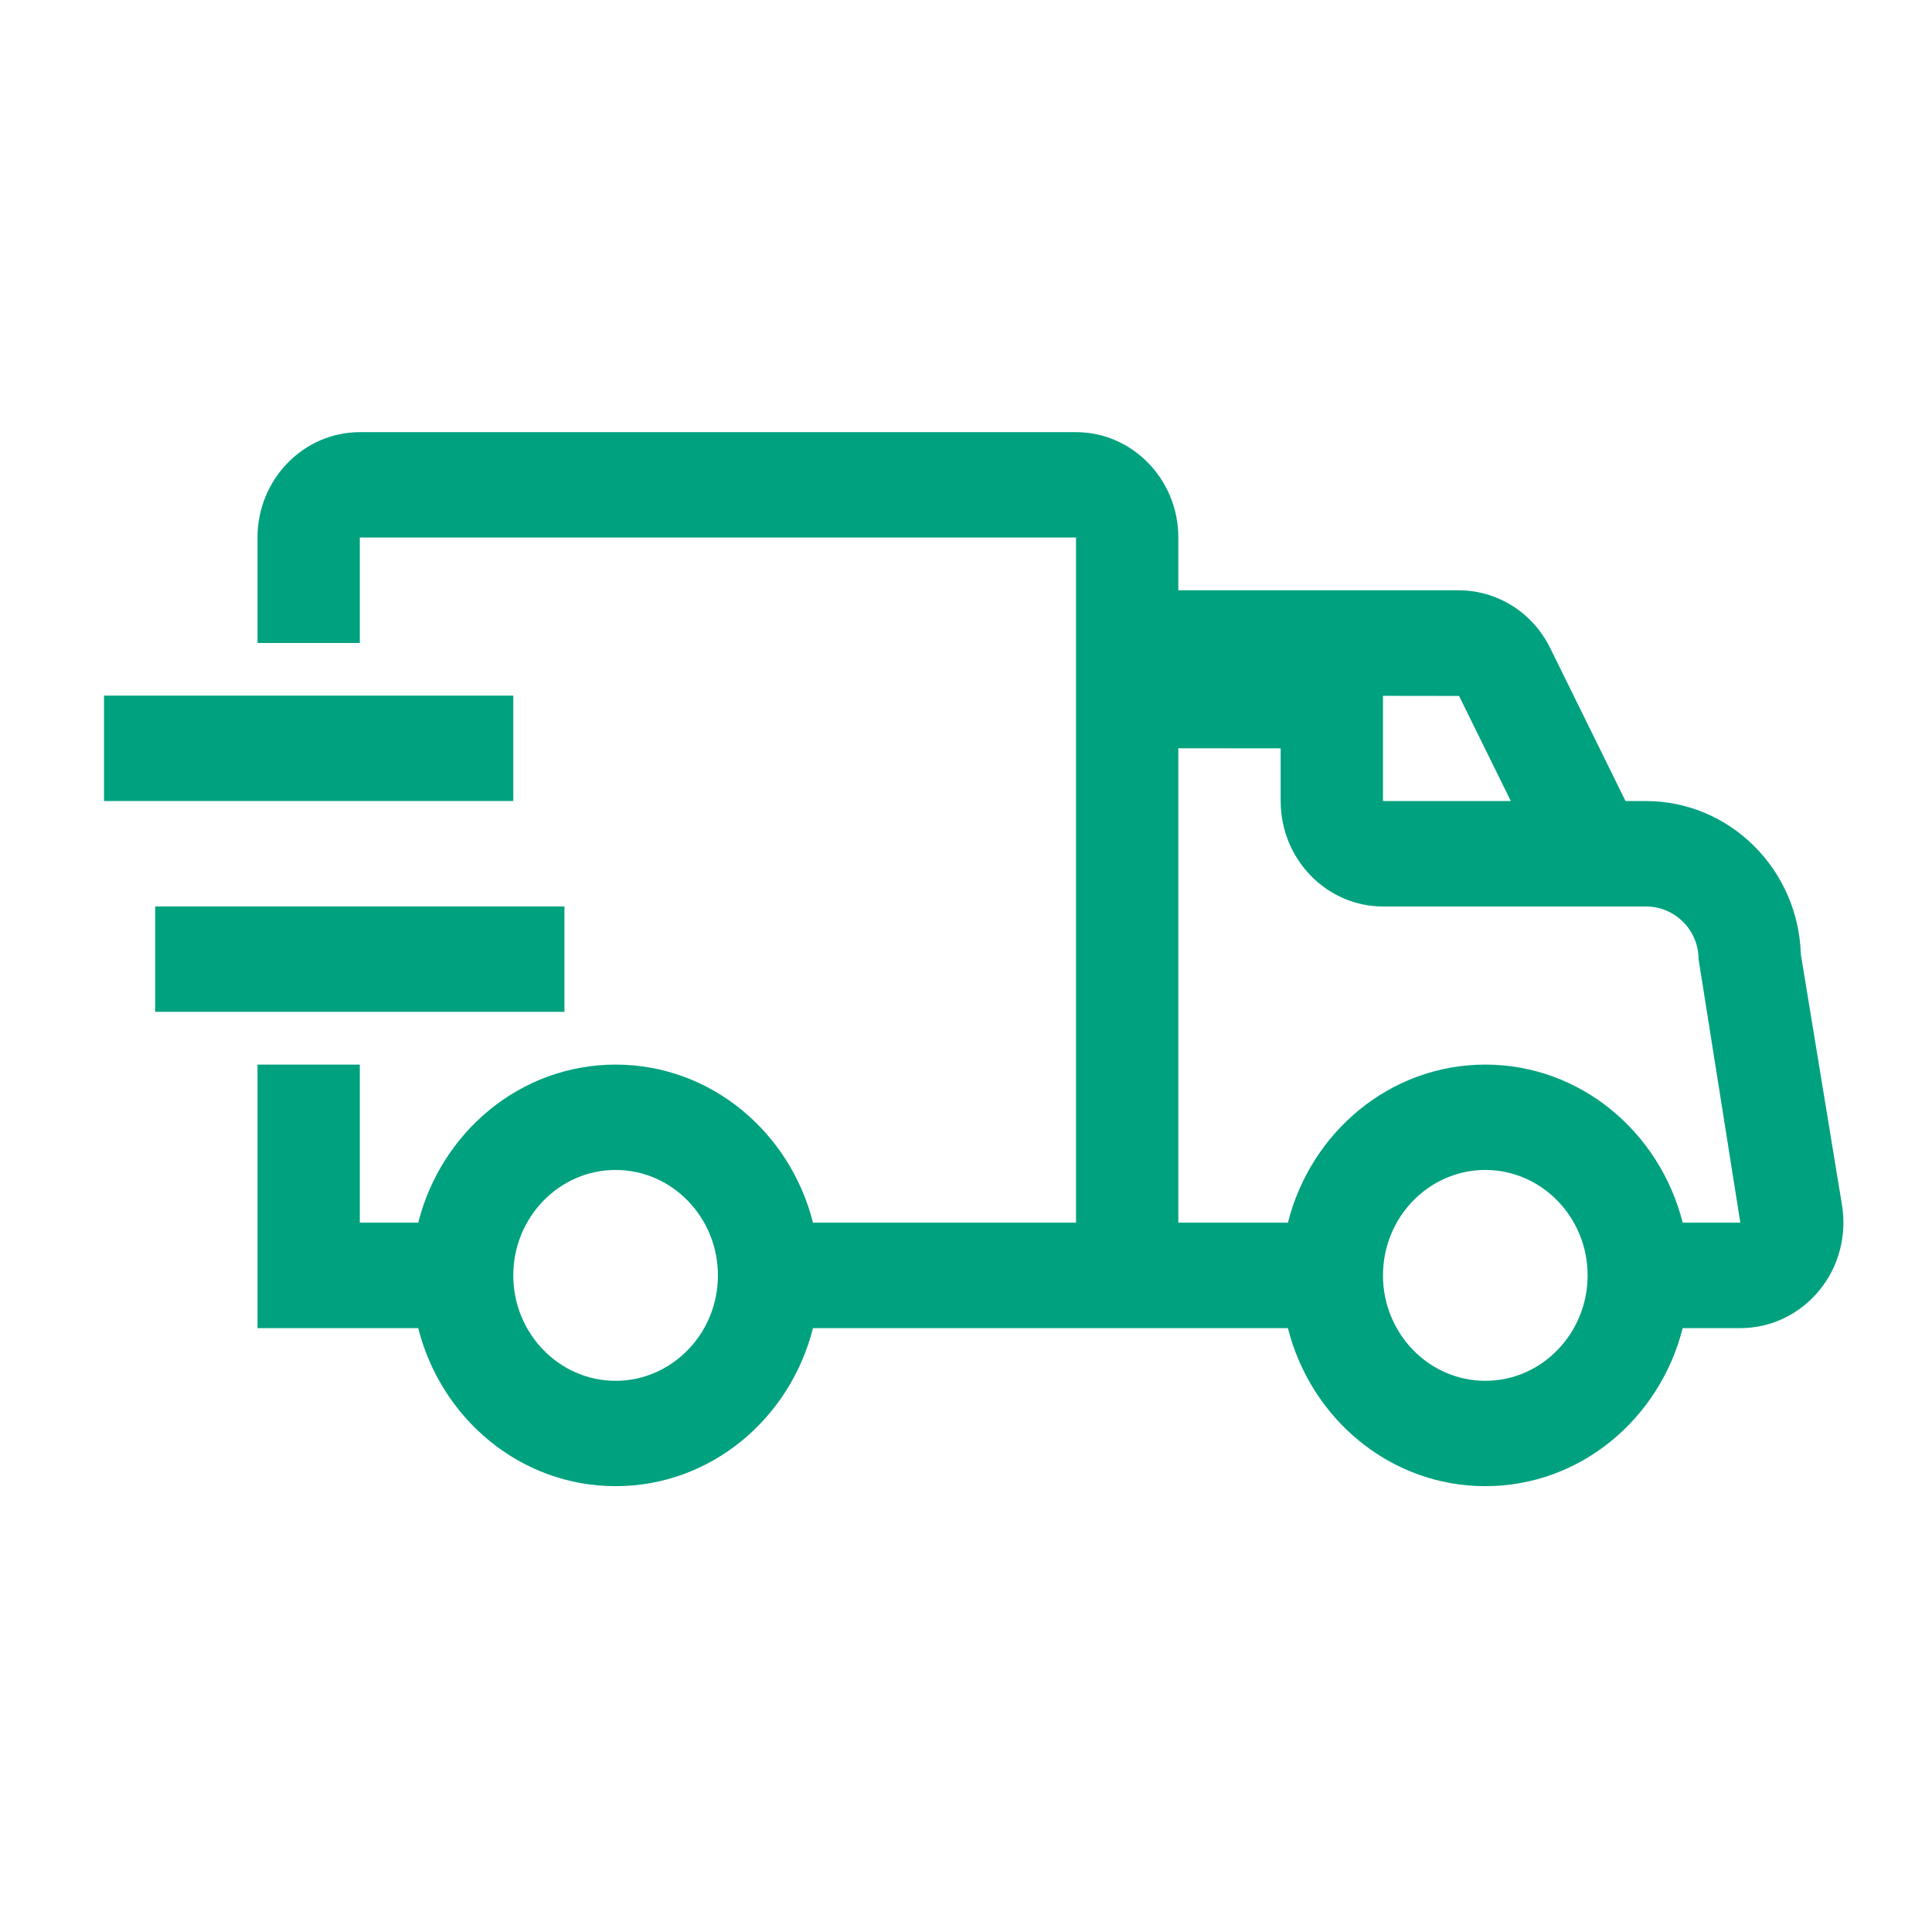
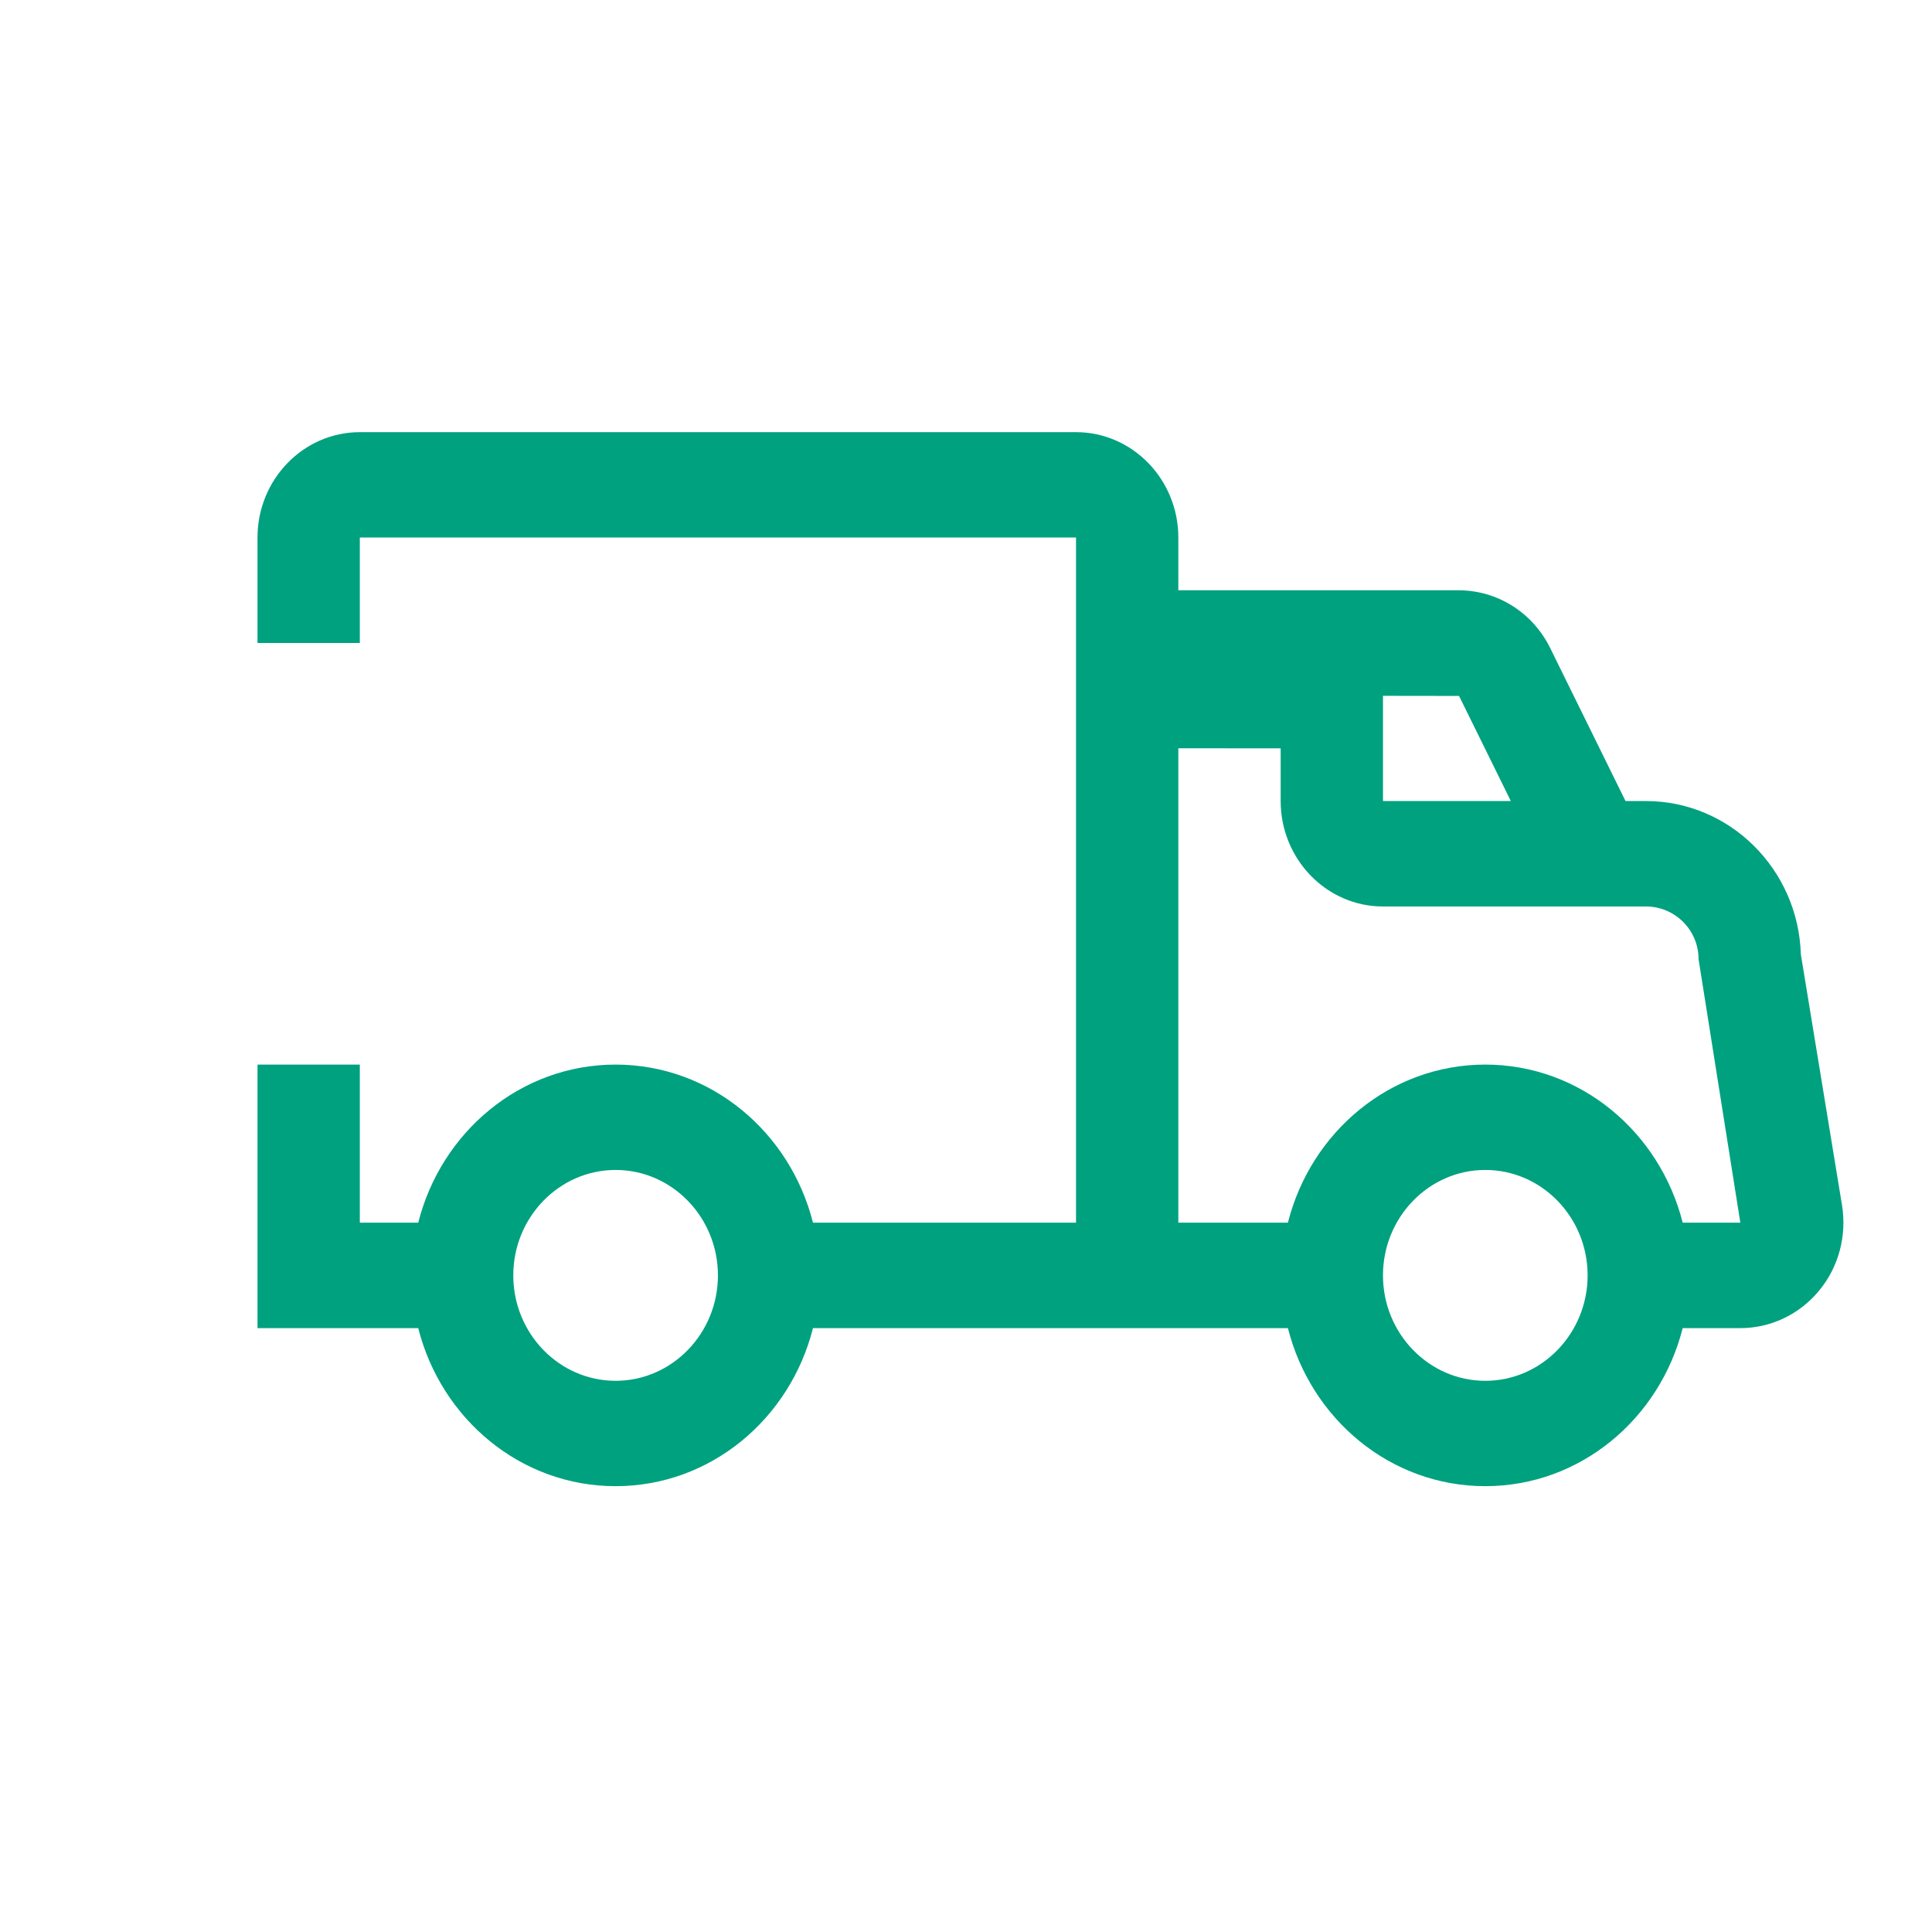
<svg xmlns="http://www.w3.org/2000/svg" width="92" height="92" viewBox="0 0 92 92" fill="none">
  <path d="M87.715 57.391L85.754 45.441C85.633 41.399 82.371 38.145 78.379 38.145H77.406L73.823 30.868C72.986 29.165 71.306 28.108 69.441 28.108H56.111V25.596C56.111 22.831 53.925 20.579 51.239 20.579H17.134C14.448 20.579 12.262 22.831 12.262 25.596V30.618H17.134V25.596H51.239V58.222H38.713C37.625 53.906 33.843 50.695 29.315 50.695C24.786 50.695 21.005 53.906 19.916 58.222H17.134V50.695H12.262V63.244H19.916C21.005 67.56 24.786 70.77 29.315 70.77C33.843 70.77 37.625 67.56 38.713 63.244H61.329C62.418 67.56 66.201 70.77 70.728 70.77C75.255 70.77 79.038 67.56 80.128 63.244H82.873C84.327 63.244 85.697 62.589 86.632 61.45C87.558 60.325 87.95 58.844 87.715 57.391ZM29.315 65.753C26.629 65.753 24.442 63.499 24.442 60.732C24.442 57.965 26.629 55.712 29.315 55.712C32.001 55.712 34.187 57.965 34.187 60.732C34.187 63.499 32.001 65.753 29.315 65.753ZM69.479 33.14L71.944 38.145H65.856V33.135L69.479 33.14ZM70.728 65.753C68.042 65.753 65.856 63.499 65.856 60.732C65.856 57.965 68.042 55.712 70.728 55.712C73.414 55.712 75.601 57.965 75.601 60.732C75.601 63.499 73.414 65.753 70.728 65.753H70.728ZM80.128 58.222C79.038 53.906 75.256 50.695 70.728 50.695C66.201 50.695 62.418 53.906 61.329 58.222H56.111V35.632L60.984 35.635V38.145C60.984 40.911 63.17 43.166 65.856 43.166H78.379C79.761 43.166 80.884 44.289 80.884 45.674L82.873 58.222H80.128Z" fill="#00A17F" />
-   <path d="M4.953 33.124H24.442V38.144H4.953V33.124ZM7.389 43.165H26.878V48.182H7.389V43.165Z" fill="#00A17F" />
</svg>